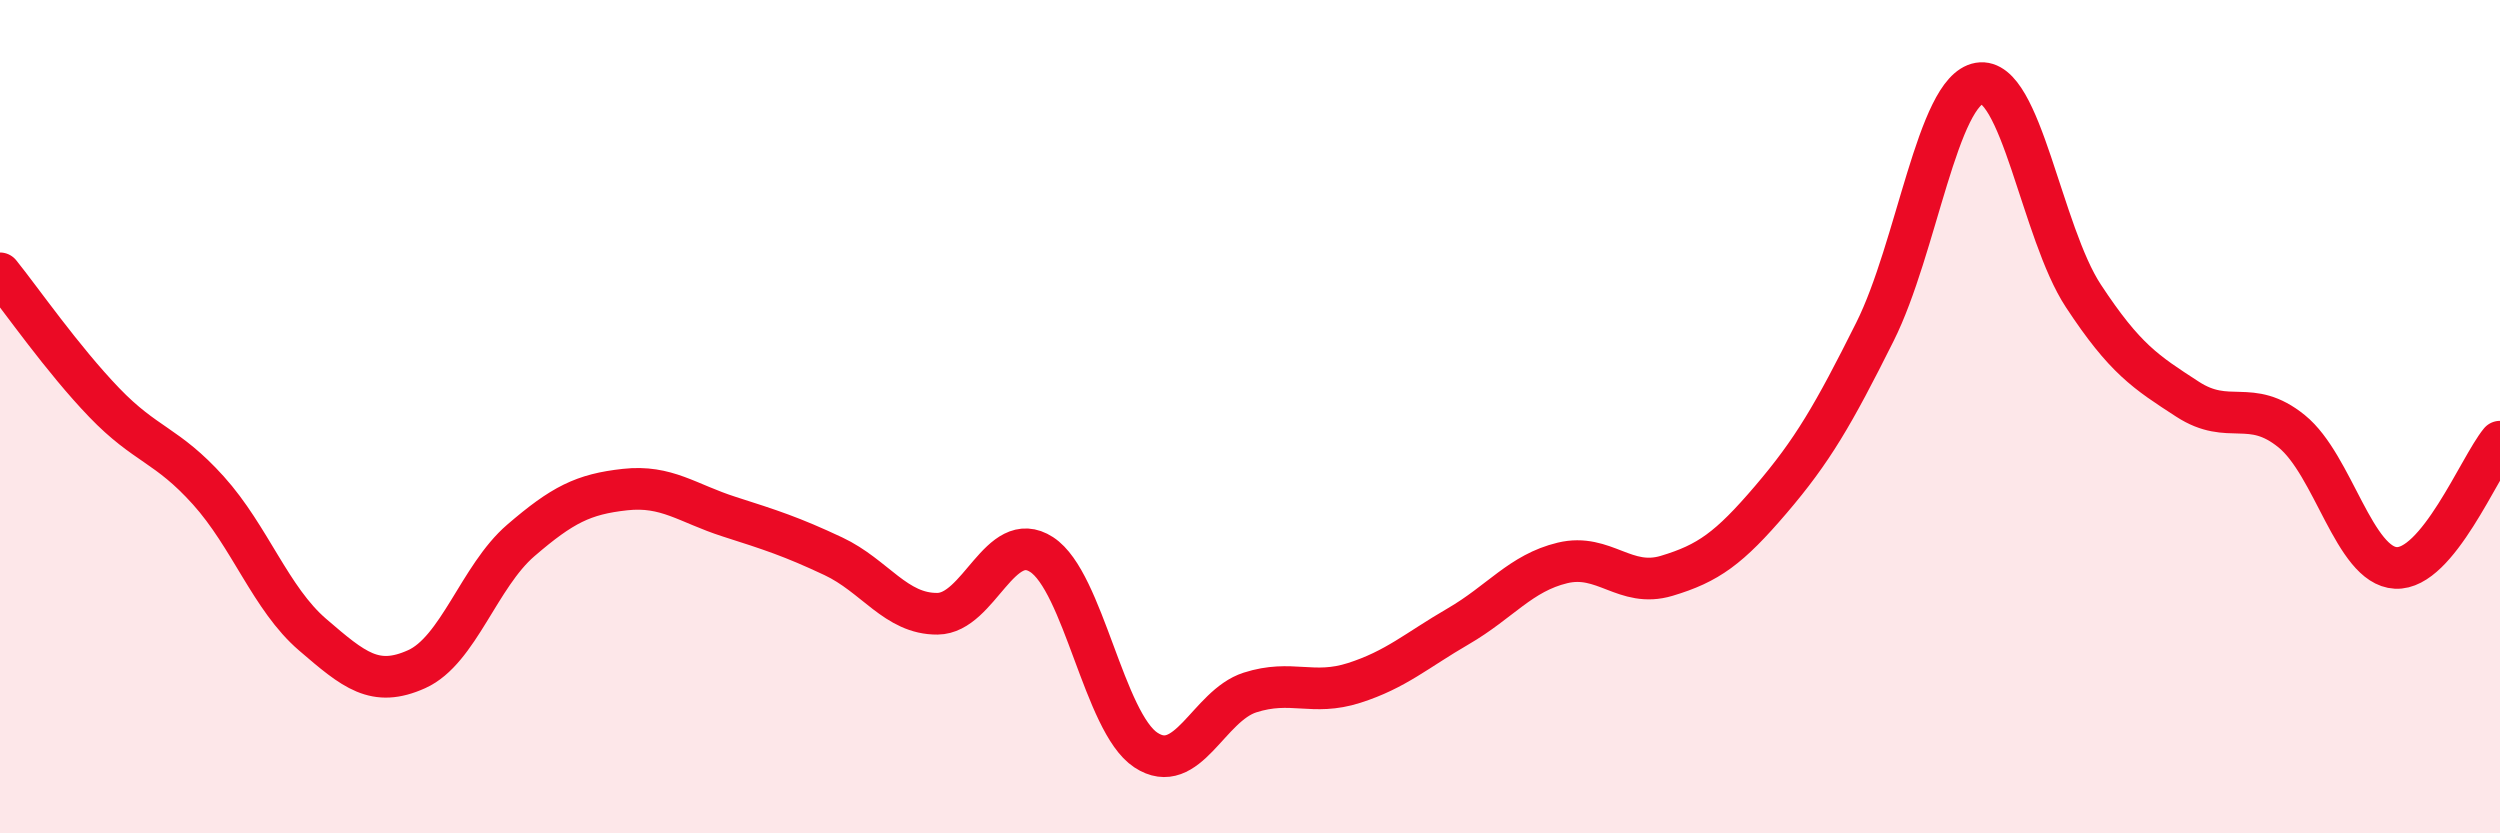
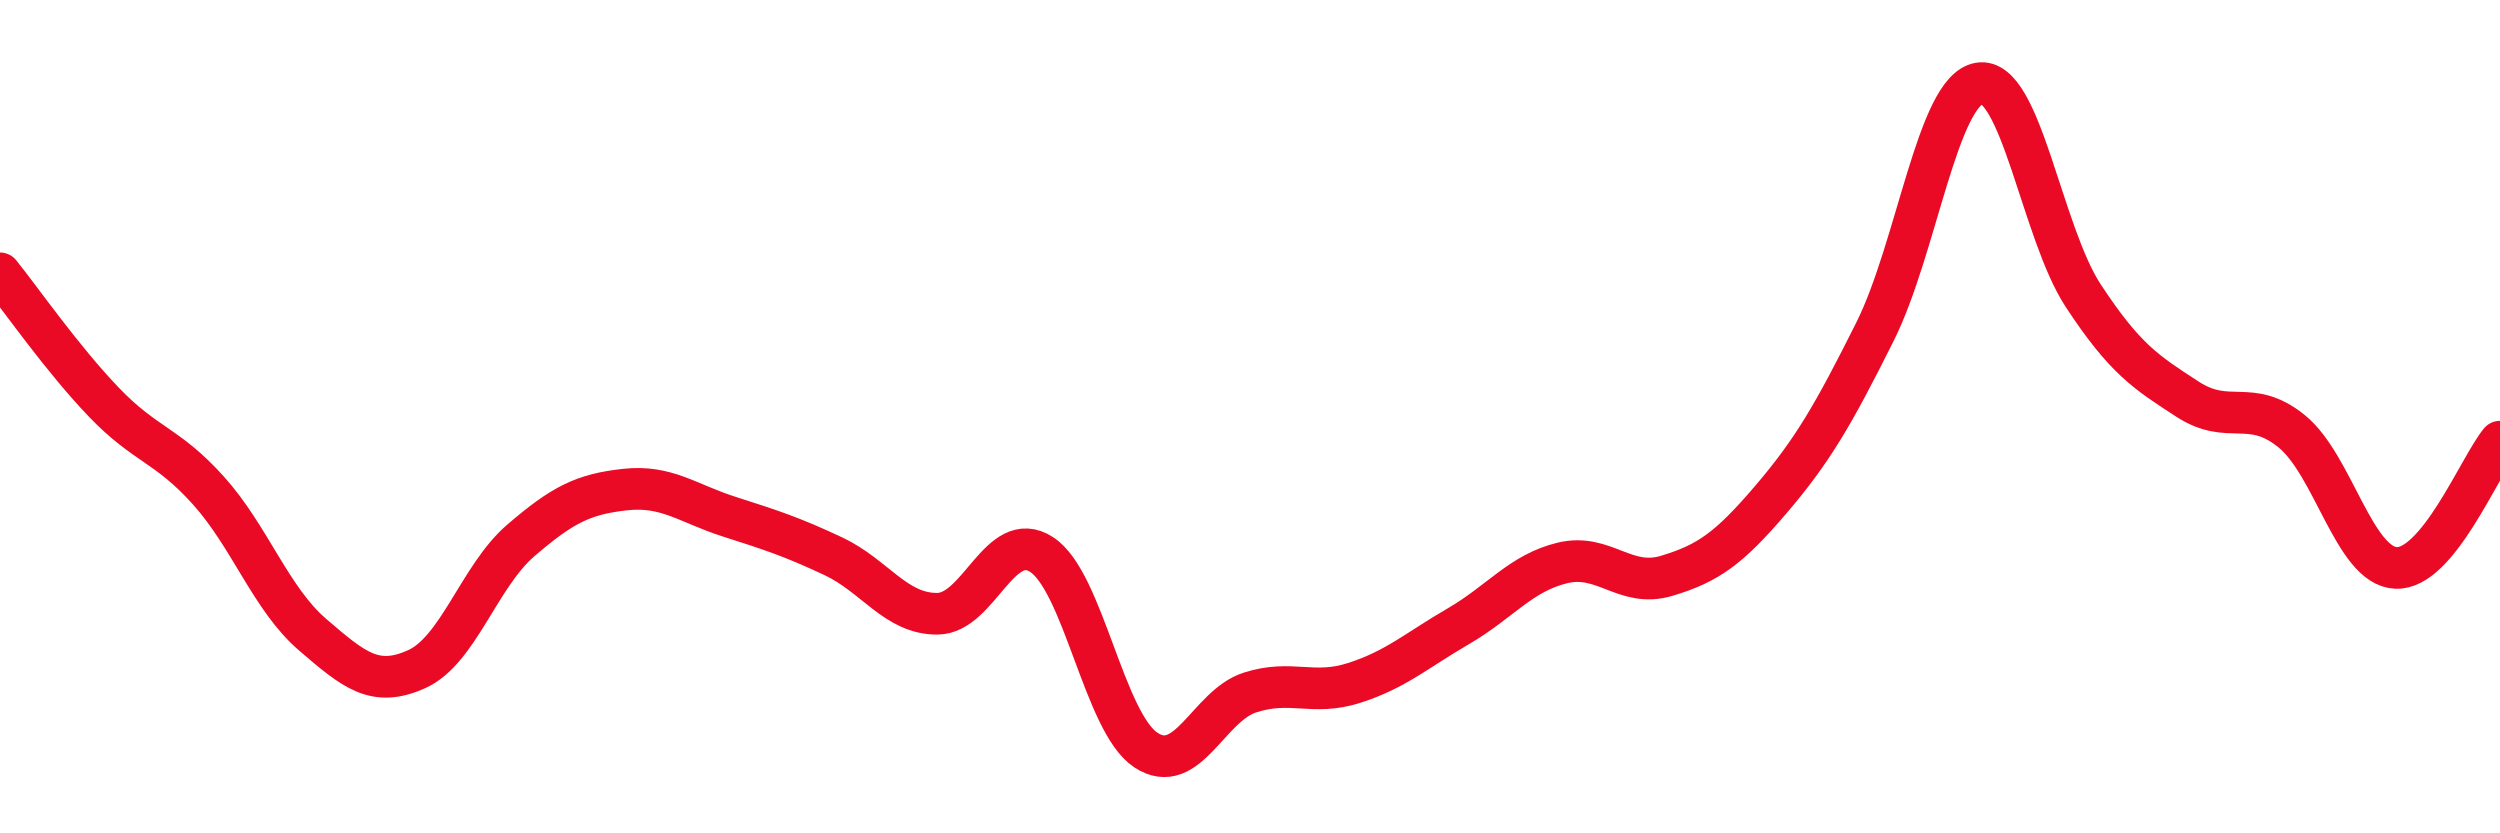
<svg xmlns="http://www.w3.org/2000/svg" width="60" height="20" viewBox="0 0 60 20">
-   <path d="M 0,6.56 C 0.5,7.18 1.5,8.62 2.5,9.66 C 3.5,10.7 4,10.66 5,11.77 C 6,12.88 6.5,14.37 7.5,15.23 C 8.5,16.09 9,16.51 10,16.06 C 11,15.61 11.5,13.83 12.5,12.97 C 13.5,12.11 14,11.86 15,11.75 C 16,11.64 16.5,12.08 17.5,12.4 C 18.5,12.72 19,12.88 20,13.35 C 21,13.82 21.5,14.74 22.5,14.73 C 23.5,14.72 24,12.66 25,13.31 C 26,13.96 26.5,17.34 27.5,18 C 28.5,18.66 29,16.94 30,16.62 C 31,16.3 31.5,16.71 32.5,16.39 C 33.5,16.07 34,15.61 35,15.03 C 36,14.45 36.5,13.75 37.5,13.51 C 38.5,13.27 39,14.12 40,13.82 C 41,13.52 41.5,13.16 42.5,11.99 C 43.5,10.82 44,9.96 45,7.96 C 46,5.96 46.5,2.17 47.5,2 C 48.5,1.83 49,5.58 50,7.1 C 51,8.62 51.5,8.93 52.5,9.58 C 53.5,10.23 54,9.54 55,10.35 C 56,11.16 56.5,13.58 57.5,13.63 C 58.5,13.68 59.5,11.21 60,10.6L60 20L0 20Z" fill="#EB0A25" opacity="0.1" stroke-linecap="round" stroke-linejoin="round" />
  <path d="M 0,6.56 C 0.5,7.18 1.5,8.62 2.5,9.66 C 3.5,10.7 4,10.66 5,11.77 C 6,12.88 6.5,14.37 7.5,15.23 C 8.5,16.09 9,16.51 10,16.06 C 11,15.61 11.5,13.83 12.5,12.97 C 13.5,12.11 14,11.86 15,11.75 C 16,11.64 16.5,12.08 17.5,12.4 C 18.5,12.72 19,12.88 20,13.35 C 21,13.82 21.5,14.74 22.5,14.73 C 23.5,14.72 24,12.66 25,13.31 C 26,13.96 26.5,17.34 27.5,18 C 28.5,18.66 29,16.94 30,16.62 C 31,16.3 31.5,16.71 32.5,16.39 C 33.5,16.07 34,15.61 35,15.03 C 36,14.45 36.5,13.75 37.5,13.51 C 38.5,13.27 39,14.12 40,13.82 C 41,13.52 41.5,13.16 42.5,11.99 C 43.5,10.82 44,9.96 45,7.96 C 46,5.96 46.5,2.17 47.5,2 C 48.5,1.83 49,5.58 50,7.1 C 51,8.62 51.5,8.93 52.5,9.58 C 53.5,10.23 54,9.54 55,10.35 C 56,11.16 56.5,13.58 57.5,13.63 C 58.5,13.68 59.5,11.21 60,10.6" stroke="#EB0A25" stroke-width="1" fill="none" stroke-linecap="round" stroke-linejoin="round" />
</svg>